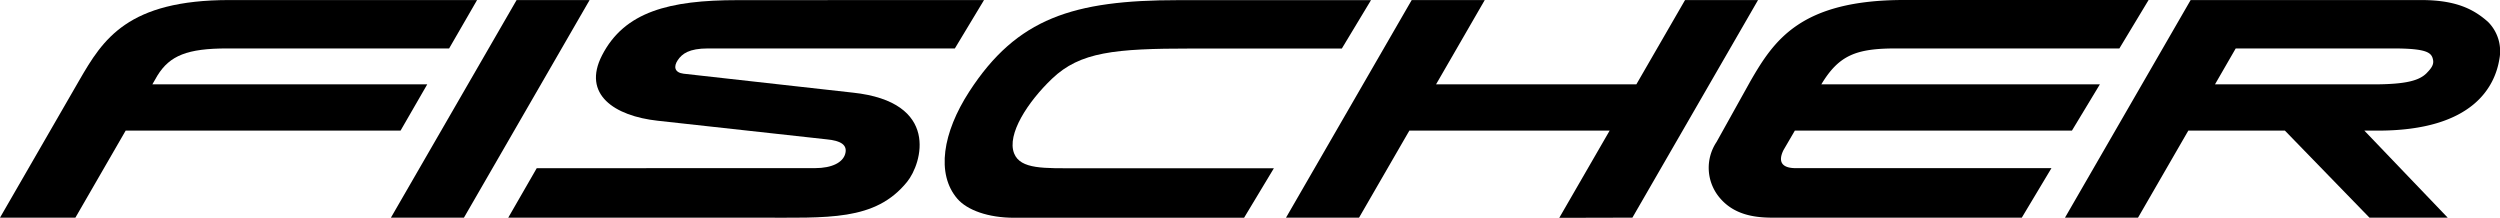
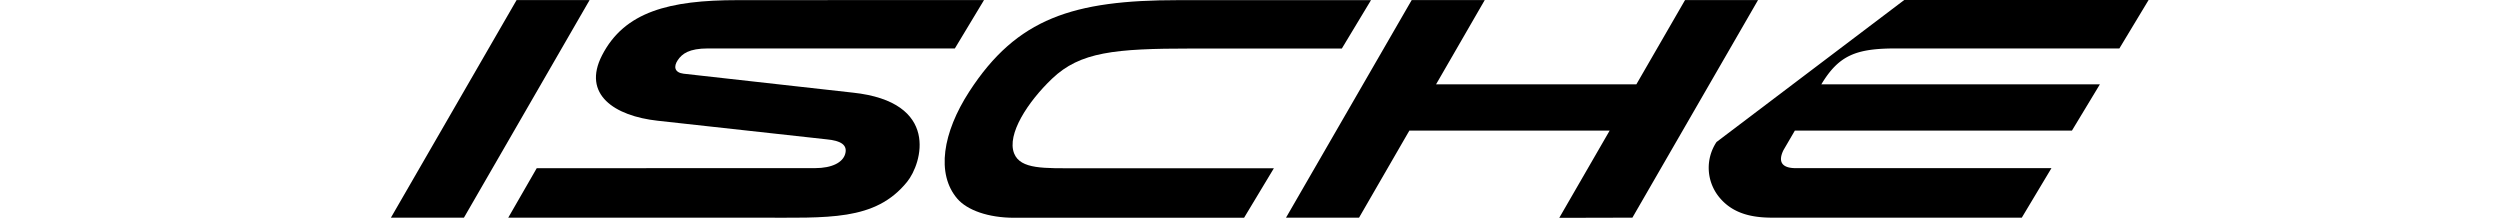
<svg xmlns="http://www.w3.org/2000/svg" width="360" height="31.368" viewBox="0 0 360 31.368">
  <g id="se-logo-row-360blk-fischer" transform="translate(0 -180.22)">
    <g id="Group_247" data-name="Group 247" transform="translate(0 180.22)">
-       <path id="Path_1622" data-name="Path 1622" d="M64.674,51.67H32.717c-5.735,0-8.267,1.023-10.051,3.907l-.729,1.266H61.522l-3.843,6.662H18.095L10.857,76.037H0L11.419,56.255c3.4-5.889,6.937-11.56,21.65-11.554H68.7Z" transform="translate(0 -44.695)" />
      <path id="Path_1623" data-name="Path 1623" d="M8.8,76.037H19.316L37.411,44.7H26.9Z" transform="translate(47.492 -44.695)" />
      <path id="Path_1624" data-name="Path 1624" d="M61.05,58.032,36.7,55.308c-1.3-.16-1.483-1.01-.831-1.969.62-.9,1.6-1.669,4.354-1.669H75.762l4.2-6.969-35.473.013c-9.84,0-16.3,1.656-19.533,7.948-2.9,5.639,1.8,8.734,8.005,9.418L57.29,64.758c2.072.192,3.063.818,2.673,2.129-.352,1.164-1.809,2.02-4.373,2.02l-40.038.006-4.1,7.123H47.194c10.339,0,17.084.531,21.694-5.16,2.142-2.647,4.789-11.509-7.839-12.845" transform="translate(61.738 -44.695)" />
-       <path id="Path_1625" data-name="Path 1625" d="M87.828,68.913H51.012c-2.084,0-2.564-.991-1.771-2.6l1.637-2.807h39.9L94.8,56.848H54.688c2.538-4.22,5.032-5.173,10.767-5.173H97.61l4.207-6.976H66.632c-14.923,0-18.74,5.774-22.168,11.714L39.6,65.148a6.685,6.685,0,0,0,.543,8.133c1.969,2.27,4.744,2.762,7.494,2.762H83.557Z" transform="translate(207.581 -44.7)" />
+       <path id="Path_1625" data-name="Path 1625" d="M87.828,68.913H51.012c-2.084,0-2.564-.991-1.771-2.6l1.637-2.807h39.9L94.8,56.848H54.688c2.538-4.22,5.032-5.173,10.767-5.173H97.61l4.207-6.976H66.632L39.6,65.148a6.685,6.685,0,0,0,.543,8.133c1.969,2.27,4.744,2.762,7.494,2.762H83.557Z" transform="translate(207.581 -44.7)" />
      <path id="Path_1626" data-name="Path 1626" d="M68.311,76.063l10.531-.026L96.936,44.7H86.425L79.411,56.843H50.568L57.582,44.7H47.064l-18.1,31.336H39.481L46.725,63.5H75.568Z" transform="translate(156.223 -44.695)" />
      <path id="Path_1627" data-name="Path 1627" d="M68.682,68.91H40.46c-4.827,0-8.274.185-9.188-2.142-1.074-2.743,1.969-7.417,5.467-10.754,4.041-3.855,9.009-4.341,20.077-4.341h21.65l4.2-6.969H54.922c-15.153,0-23.248,2.6-30.1,13.159-3.836,5.914-4.8,11.867-1.72,15.441,1.419,1.643,4.444,2.737,8.171,2.737l33.12-.006Z" transform="translate(114.758 -44.684)" />
-       <path id="Path_1628" data-name="Path 1628" d="M98.617,55.193c-1.061,1.087-2.922,1.65-7.717,1.65H68.105l2.986-5.173H93.7c5.013,0,5.62.614,5.812,1.675.121.659-.256,1.189-.9,1.848m8.76-7.391c-2.155-1.905-4.77-3.1-9.584-3.1H64.6L46.507,76.037H57.025l7.238-12.532H78.176L90.35,76.037h11.266l-12-12.532h1.944c13.907,0,16.893-6.541,17.506-10.339a5.975,5.975,0,0,0-1.688-5.364" transform="translate(250.852 -44.695)" />
    </g>
  </g>
</svg>